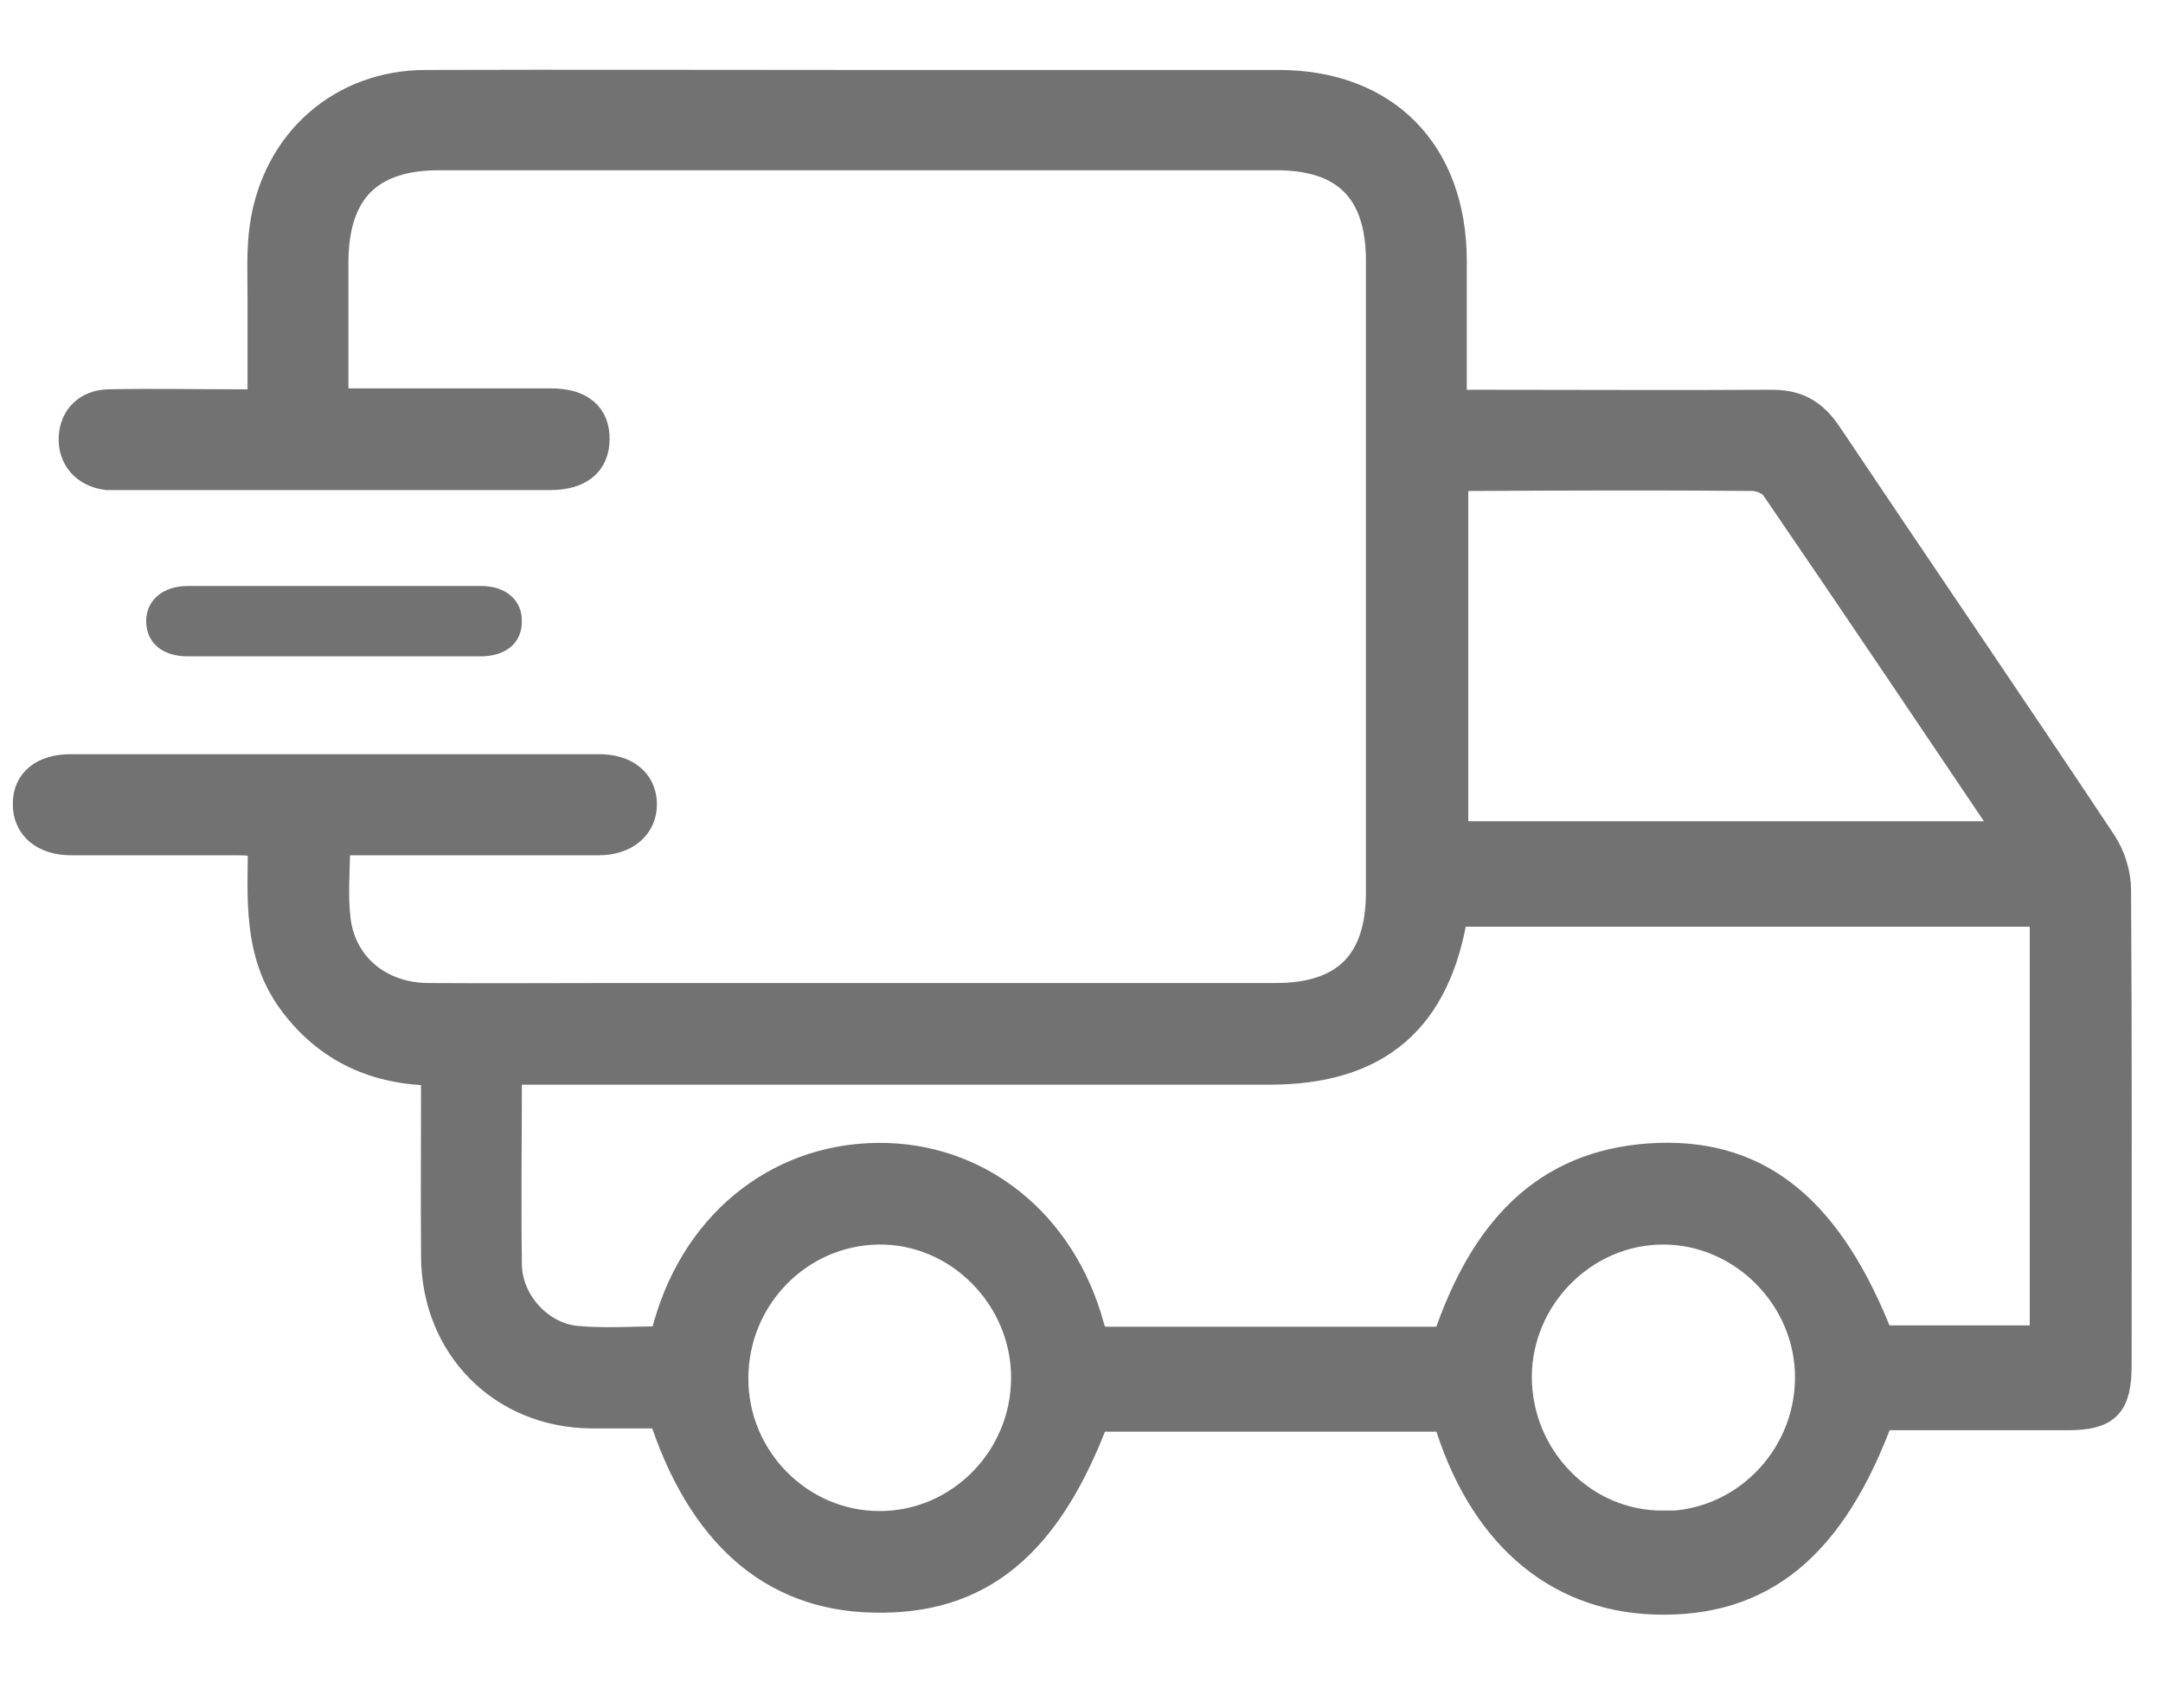
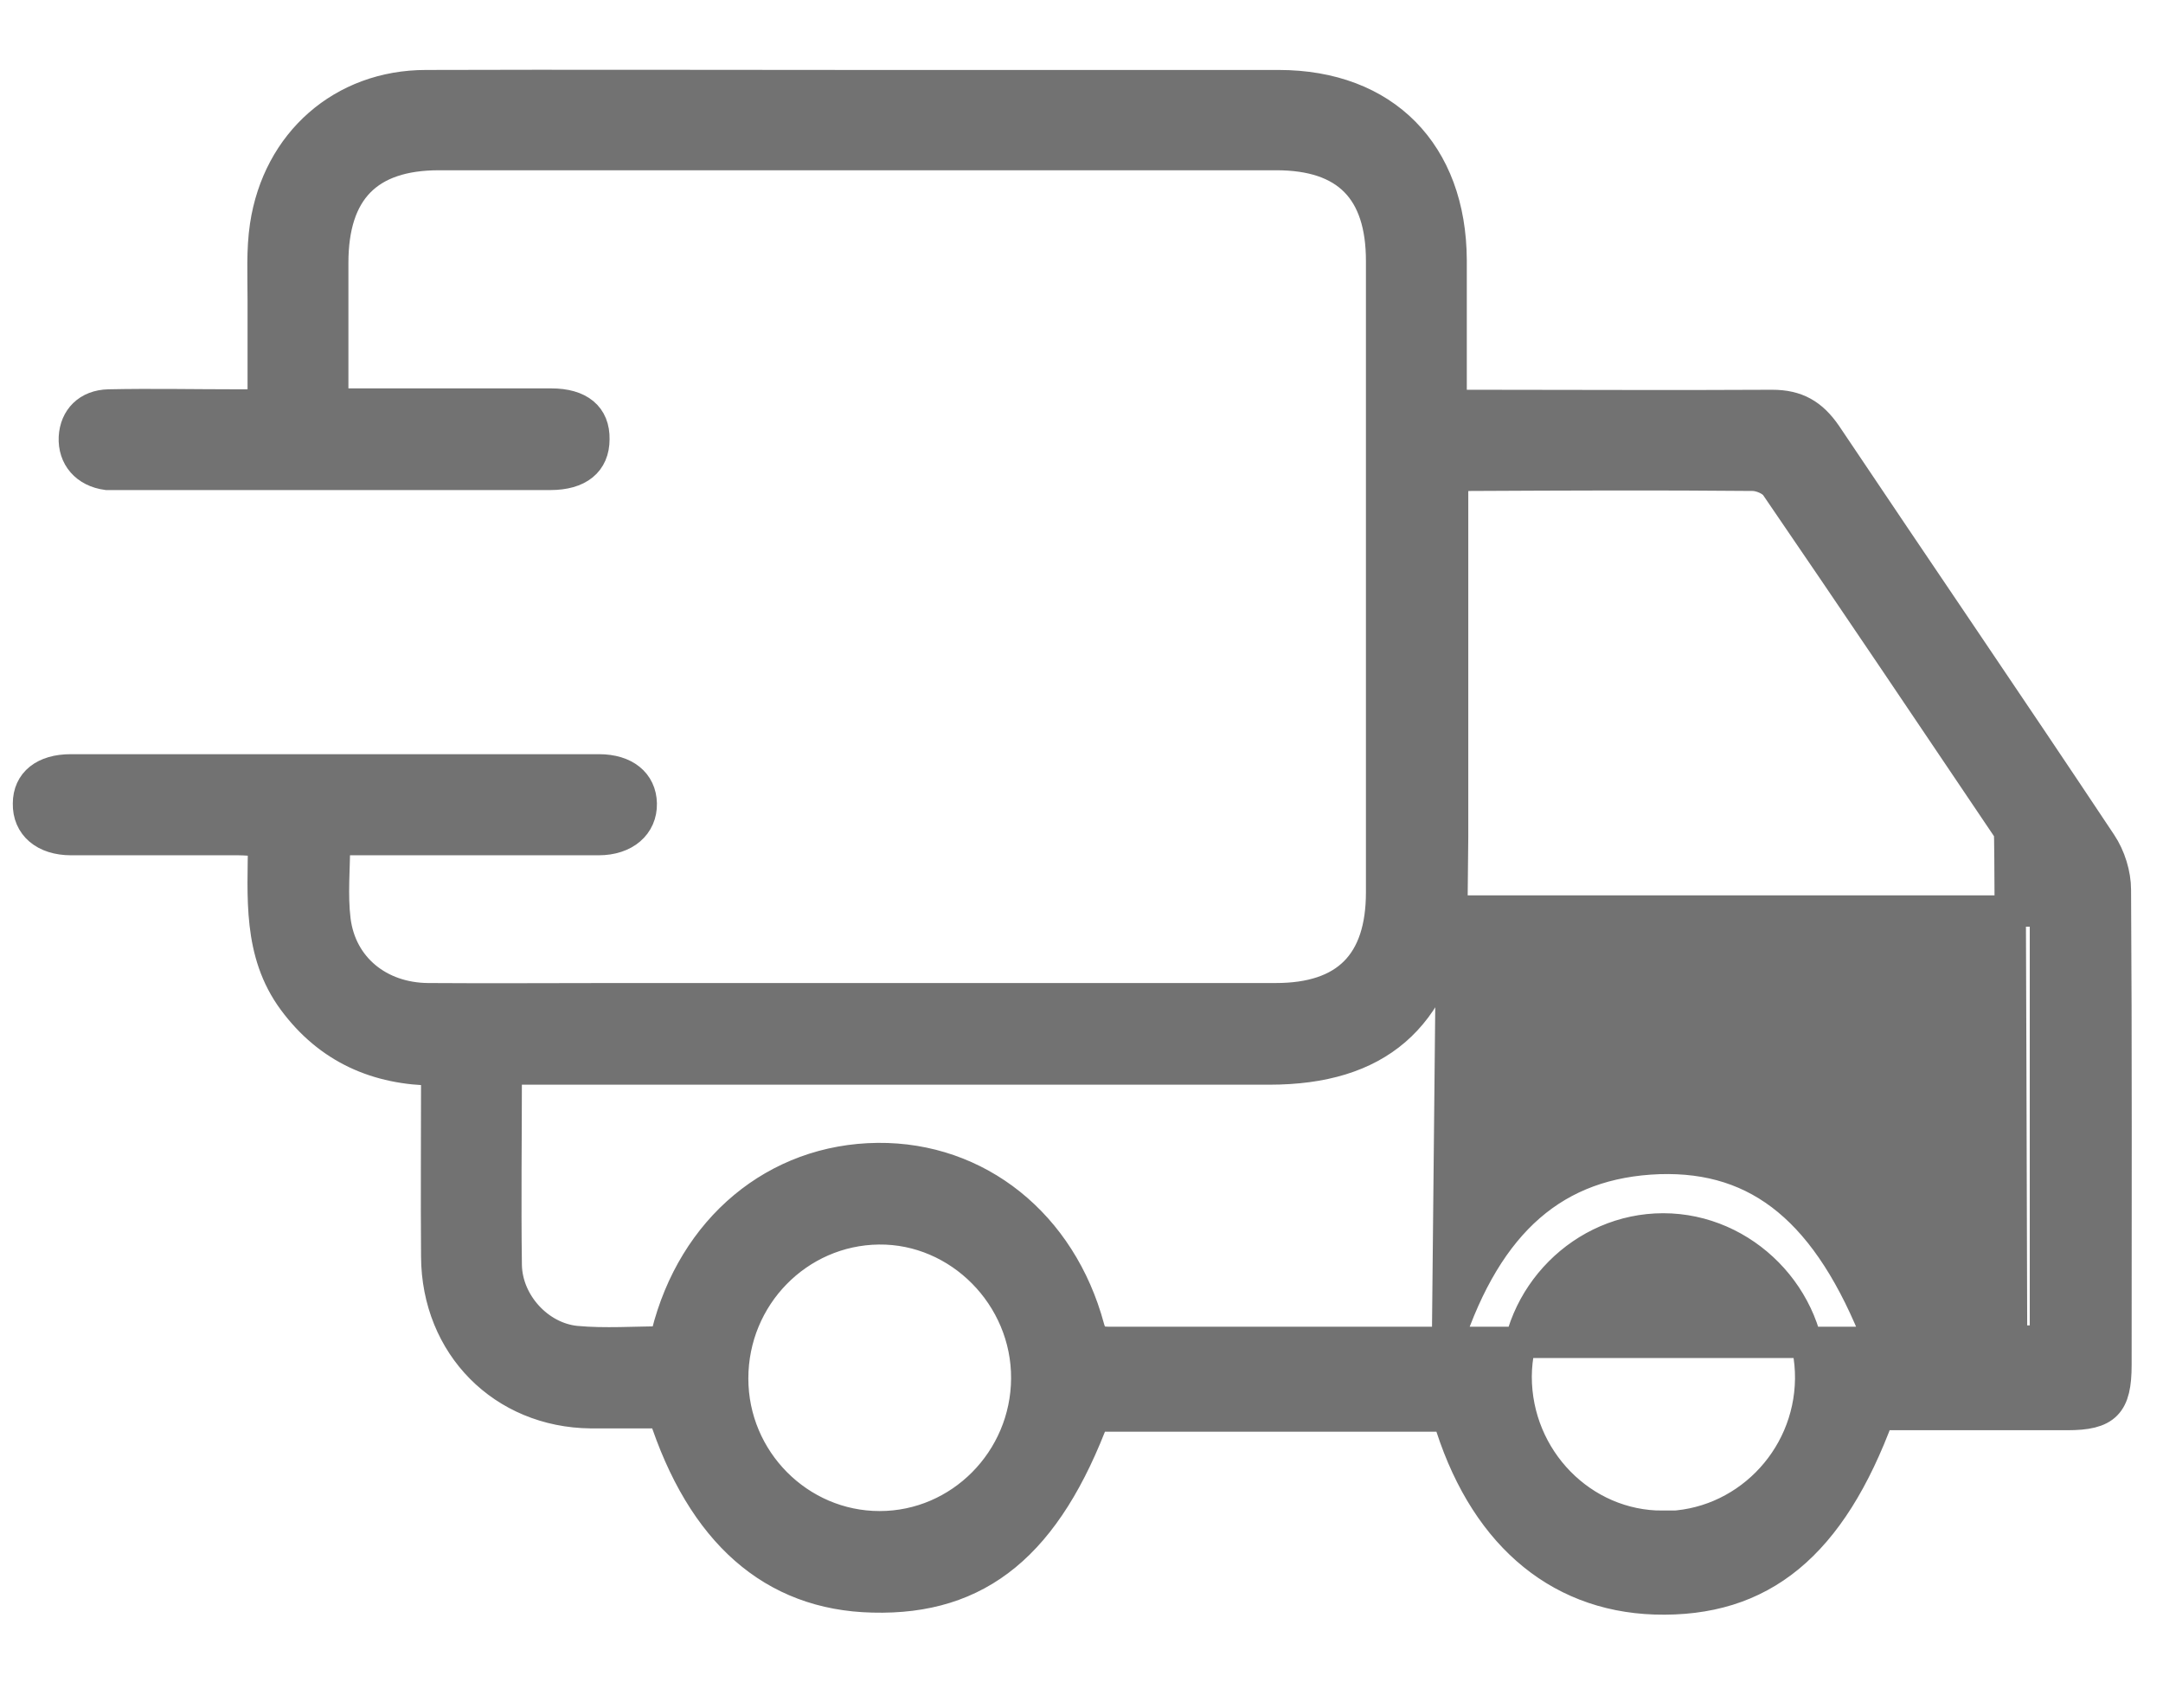
<svg xmlns="http://www.w3.org/2000/svg" width="19" height="15" viewBox="0 0 19 15" fill="none">
-   <path d="M9.618 12.421C9.194 13.562 8.599 14.052 7.666 14.027C6.79 14.007 6.167 13.463 5.828 12.409C5.621 12.409 5.405 12.409 5.189 12.409C4.419 12.401 3.84 11.82 3.836 11.037C3.832 10.51 3.836 9.983 3.836 9.456C3.836 9.443 3.832 9.431 3.82 9.398C3.318 9.394 2.891 9.213 2.577 8.788C2.267 8.368 2.312 7.878 2.316 7.384C2.23 7.384 2.161 7.375 2.096 7.375C1.607 7.375 1.114 7.375 0.625 7.375C0.389 7.375 0.246 7.248 0.25 7.058C0.25 6.873 0.389 6.762 0.621 6.762C2.169 6.762 3.714 6.762 5.262 6.762C5.49 6.762 5.629 6.877 5.633 7.058C5.637 7.244 5.49 7.375 5.258 7.375C4.565 7.375 3.868 7.375 3.176 7.375C3.102 7.375 3.025 7.375 2.939 7.375C2.939 7.627 2.915 7.857 2.943 8.084C2.996 8.5 3.331 8.768 3.758 8.772C4.304 8.776 4.855 8.772 5.401 8.772C7.336 8.772 9.272 8.772 11.207 8.772C11.826 8.772 12.136 8.463 12.136 7.837C12.136 5.987 12.136 4.142 12.136 2.293C12.136 1.667 11.831 1.358 11.211 1.358C8.758 1.358 6.309 1.358 3.856 1.358C3.233 1.358 2.923 1.671 2.923 2.309C2.923 2.713 2.923 3.117 2.923 3.549C3.009 3.549 3.074 3.549 3.143 3.549C3.71 3.549 4.276 3.549 4.842 3.549C5.091 3.549 5.221 3.66 5.217 3.858C5.217 4.056 5.083 4.167 4.834 4.167C3.567 4.167 2.3 4.167 1.032 4.167C1 4.167 0.967 4.167 0.939 4.167C0.755 4.142 0.645 4.014 0.653 3.841C0.662 3.677 0.772 3.561 0.955 3.557C1.33 3.549 1.705 3.557 2.084 3.557C2.153 3.557 2.222 3.557 2.312 3.557C2.312 3.236 2.312 2.935 2.312 2.639C2.312 2.42 2.3 2.198 2.332 1.984C2.442 1.251 3.009 0.752 3.742 0.752C5.009 0.748 6.277 0.752 7.544 0.752C8.774 0.752 10.001 0.752 11.232 0.752C12.161 0.752 12.743 1.345 12.747 2.285C12.747 2.701 12.747 3.117 12.747 3.561C12.833 3.561 12.902 3.561 12.967 3.561C13.835 3.561 14.699 3.566 15.567 3.561C15.783 3.561 15.918 3.64 16.04 3.817C16.843 5.015 17.657 6.206 18.456 7.408C18.534 7.524 18.582 7.68 18.582 7.816C18.591 9.208 18.587 10.597 18.587 11.989C18.587 12.335 18.497 12.425 18.159 12.425C17.605 12.425 17.05 12.425 16.504 12.425C16.081 13.574 15.473 14.073 14.536 14.044C13.664 14.015 13.016 13.447 12.719 12.438H9.618V12.421ZM12.715 11.791C13.069 10.724 13.664 10.209 14.573 10.176C15.461 10.148 16.064 10.646 16.504 11.779H17.967V8.002H12.76C12.613 8.945 12.095 9.39 11.15 9.39C8.99 9.39 6.835 9.39 4.675 9.39C4.602 9.39 4.529 9.39 4.447 9.39C4.447 9.987 4.439 10.551 4.447 11.116C4.455 11.449 4.732 11.75 5.058 11.783C5.315 11.807 5.576 11.787 5.837 11.787C5.845 11.758 5.853 11.737 5.857 11.721C6.089 10.79 6.815 10.185 7.711 10.176C8.587 10.168 9.32 10.753 9.565 11.663C9.598 11.783 9.655 11.791 9.757 11.791C10.596 11.791 11.435 11.791 12.279 11.791C12.425 11.791 12.572 11.791 12.711 11.791H12.715ZM12.76 7.351H17.67C17.657 7.318 17.657 7.306 17.649 7.297C16.969 6.288 16.288 5.275 15.6 4.27C15.563 4.216 15.465 4.175 15.396 4.175C14.569 4.167 13.742 4.171 12.914 4.175C12.866 4.175 12.817 4.183 12.76 4.187V7.351ZM14.61 13.41C15.315 13.41 15.897 12.829 15.905 12.112C15.913 11.396 15.319 10.794 14.61 10.794C13.905 10.794 13.322 11.383 13.318 12.092C13.318 12.812 13.896 13.41 14.61 13.406V13.41ZM6.436 12.108C6.436 12.825 7.018 13.41 7.727 13.41C8.436 13.41 9.015 12.825 9.019 12.108C9.023 11.387 8.428 10.786 7.719 10.794C7.01 10.802 6.436 11.387 6.436 12.108Z" fill="#727272" stroke="#727272" stroke-width="0.275" />
-   <path d="M2.926 5.765C2.498 5.765 2.074 5.765 1.647 5.765C1.422 5.765 1.284 5.641 1.284 5.456C1.284 5.275 1.427 5.147 1.651 5.147C2.51 5.147 3.366 5.147 4.226 5.147C4.446 5.147 4.589 5.275 4.584 5.46C4.584 5.645 4.446 5.765 4.222 5.765C3.79 5.765 3.358 5.765 2.926 5.765Z" fill="#727272" />
+   <path d="M9.618 12.421C9.194 13.562 8.599 14.052 7.666 14.027C6.79 14.007 6.167 13.463 5.828 12.409C5.621 12.409 5.405 12.409 5.189 12.409C4.419 12.401 3.84 11.82 3.836 11.037C3.832 10.51 3.836 9.983 3.836 9.456C3.836 9.443 3.832 9.431 3.82 9.398C3.318 9.394 2.891 9.213 2.577 8.788C2.267 8.368 2.312 7.878 2.316 7.384C2.23 7.384 2.161 7.375 2.096 7.375C1.607 7.375 1.114 7.375 0.625 7.375C0.389 7.375 0.246 7.248 0.25 7.058C0.25 6.873 0.389 6.762 0.621 6.762C2.169 6.762 3.714 6.762 5.262 6.762C5.49 6.762 5.629 6.877 5.633 7.058C5.637 7.244 5.49 7.375 5.258 7.375C4.565 7.375 3.868 7.375 3.176 7.375C3.102 7.375 3.025 7.375 2.939 7.375C2.939 7.627 2.915 7.857 2.943 8.084C2.996 8.5 3.331 8.768 3.758 8.772C4.304 8.776 4.855 8.772 5.401 8.772C7.336 8.772 9.272 8.772 11.207 8.772C11.826 8.772 12.136 8.463 12.136 7.837C12.136 5.987 12.136 4.142 12.136 2.293C12.136 1.667 11.831 1.358 11.211 1.358C8.758 1.358 6.309 1.358 3.856 1.358C3.233 1.358 2.923 1.671 2.923 2.309C2.923 2.713 2.923 3.117 2.923 3.549C3.009 3.549 3.074 3.549 3.143 3.549C3.71 3.549 4.276 3.549 4.842 3.549C5.091 3.549 5.221 3.66 5.217 3.858C5.217 4.056 5.083 4.167 4.834 4.167C3.567 4.167 2.3 4.167 1.032 4.167C1 4.167 0.967 4.167 0.939 4.167C0.755 4.142 0.645 4.014 0.653 3.841C0.662 3.677 0.772 3.561 0.955 3.557C1.33 3.549 1.705 3.557 2.084 3.557C2.153 3.557 2.222 3.557 2.312 3.557C2.312 3.236 2.312 2.935 2.312 2.639C2.312 2.42 2.3 2.198 2.332 1.984C2.442 1.251 3.009 0.752 3.742 0.752C5.009 0.748 6.277 0.752 7.544 0.752C8.774 0.752 10.001 0.752 11.232 0.752C12.161 0.752 12.743 1.345 12.747 2.285C12.747 2.701 12.747 3.117 12.747 3.561C12.833 3.561 12.902 3.561 12.967 3.561C13.835 3.561 14.699 3.566 15.567 3.561C15.783 3.561 15.918 3.64 16.04 3.817C16.843 5.015 17.657 6.206 18.456 7.408C18.534 7.524 18.582 7.68 18.582 7.816C18.591 9.208 18.587 10.597 18.587 11.989C18.587 12.335 18.497 12.425 18.159 12.425C17.605 12.425 17.05 12.425 16.504 12.425C16.081 13.574 15.473 14.073 14.536 14.044C13.664 14.015 13.016 13.447 12.719 12.438H9.618V12.421ZM12.715 11.791C13.069 10.724 13.664 10.209 14.573 10.176C15.461 10.148 16.064 10.646 16.504 11.779H17.967V8.002H12.76C12.613 8.945 12.095 9.39 11.15 9.39C8.99 9.39 6.835 9.39 4.675 9.39C4.602 9.39 4.529 9.39 4.447 9.39C4.447 9.987 4.439 10.551 4.447 11.116C4.455 11.449 4.732 11.75 5.058 11.783C5.315 11.807 5.576 11.787 5.837 11.787C5.845 11.758 5.853 11.737 5.857 11.721C6.089 10.79 6.815 10.185 7.711 10.176C8.587 10.168 9.32 10.753 9.565 11.663C9.598 11.783 9.655 11.791 9.757 11.791C10.596 11.791 11.435 11.791 12.279 11.791C12.425 11.791 12.572 11.791 12.711 11.791H12.715ZH17.67C17.657 7.318 17.657 7.306 17.649 7.297C16.969 6.288 16.288 5.275 15.6 4.27C15.563 4.216 15.465 4.175 15.396 4.175C14.569 4.167 13.742 4.171 12.914 4.175C12.866 4.175 12.817 4.183 12.76 4.187V7.351ZM14.61 13.41C15.315 13.41 15.897 12.829 15.905 12.112C15.913 11.396 15.319 10.794 14.61 10.794C13.905 10.794 13.322 11.383 13.318 12.092C13.318 12.812 13.896 13.41 14.61 13.406V13.41ZM6.436 12.108C6.436 12.825 7.018 13.41 7.727 13.41C8.436 13.41 9.015 12.825 9.019 12.108C9.023 11.387 8.428 10.786 7.719 10.794C7.01 10.802 6.436 11.387 6.436 12.108Z" fill="#727272" stroke="#727272" stroke-width="0.275" />
</svg>